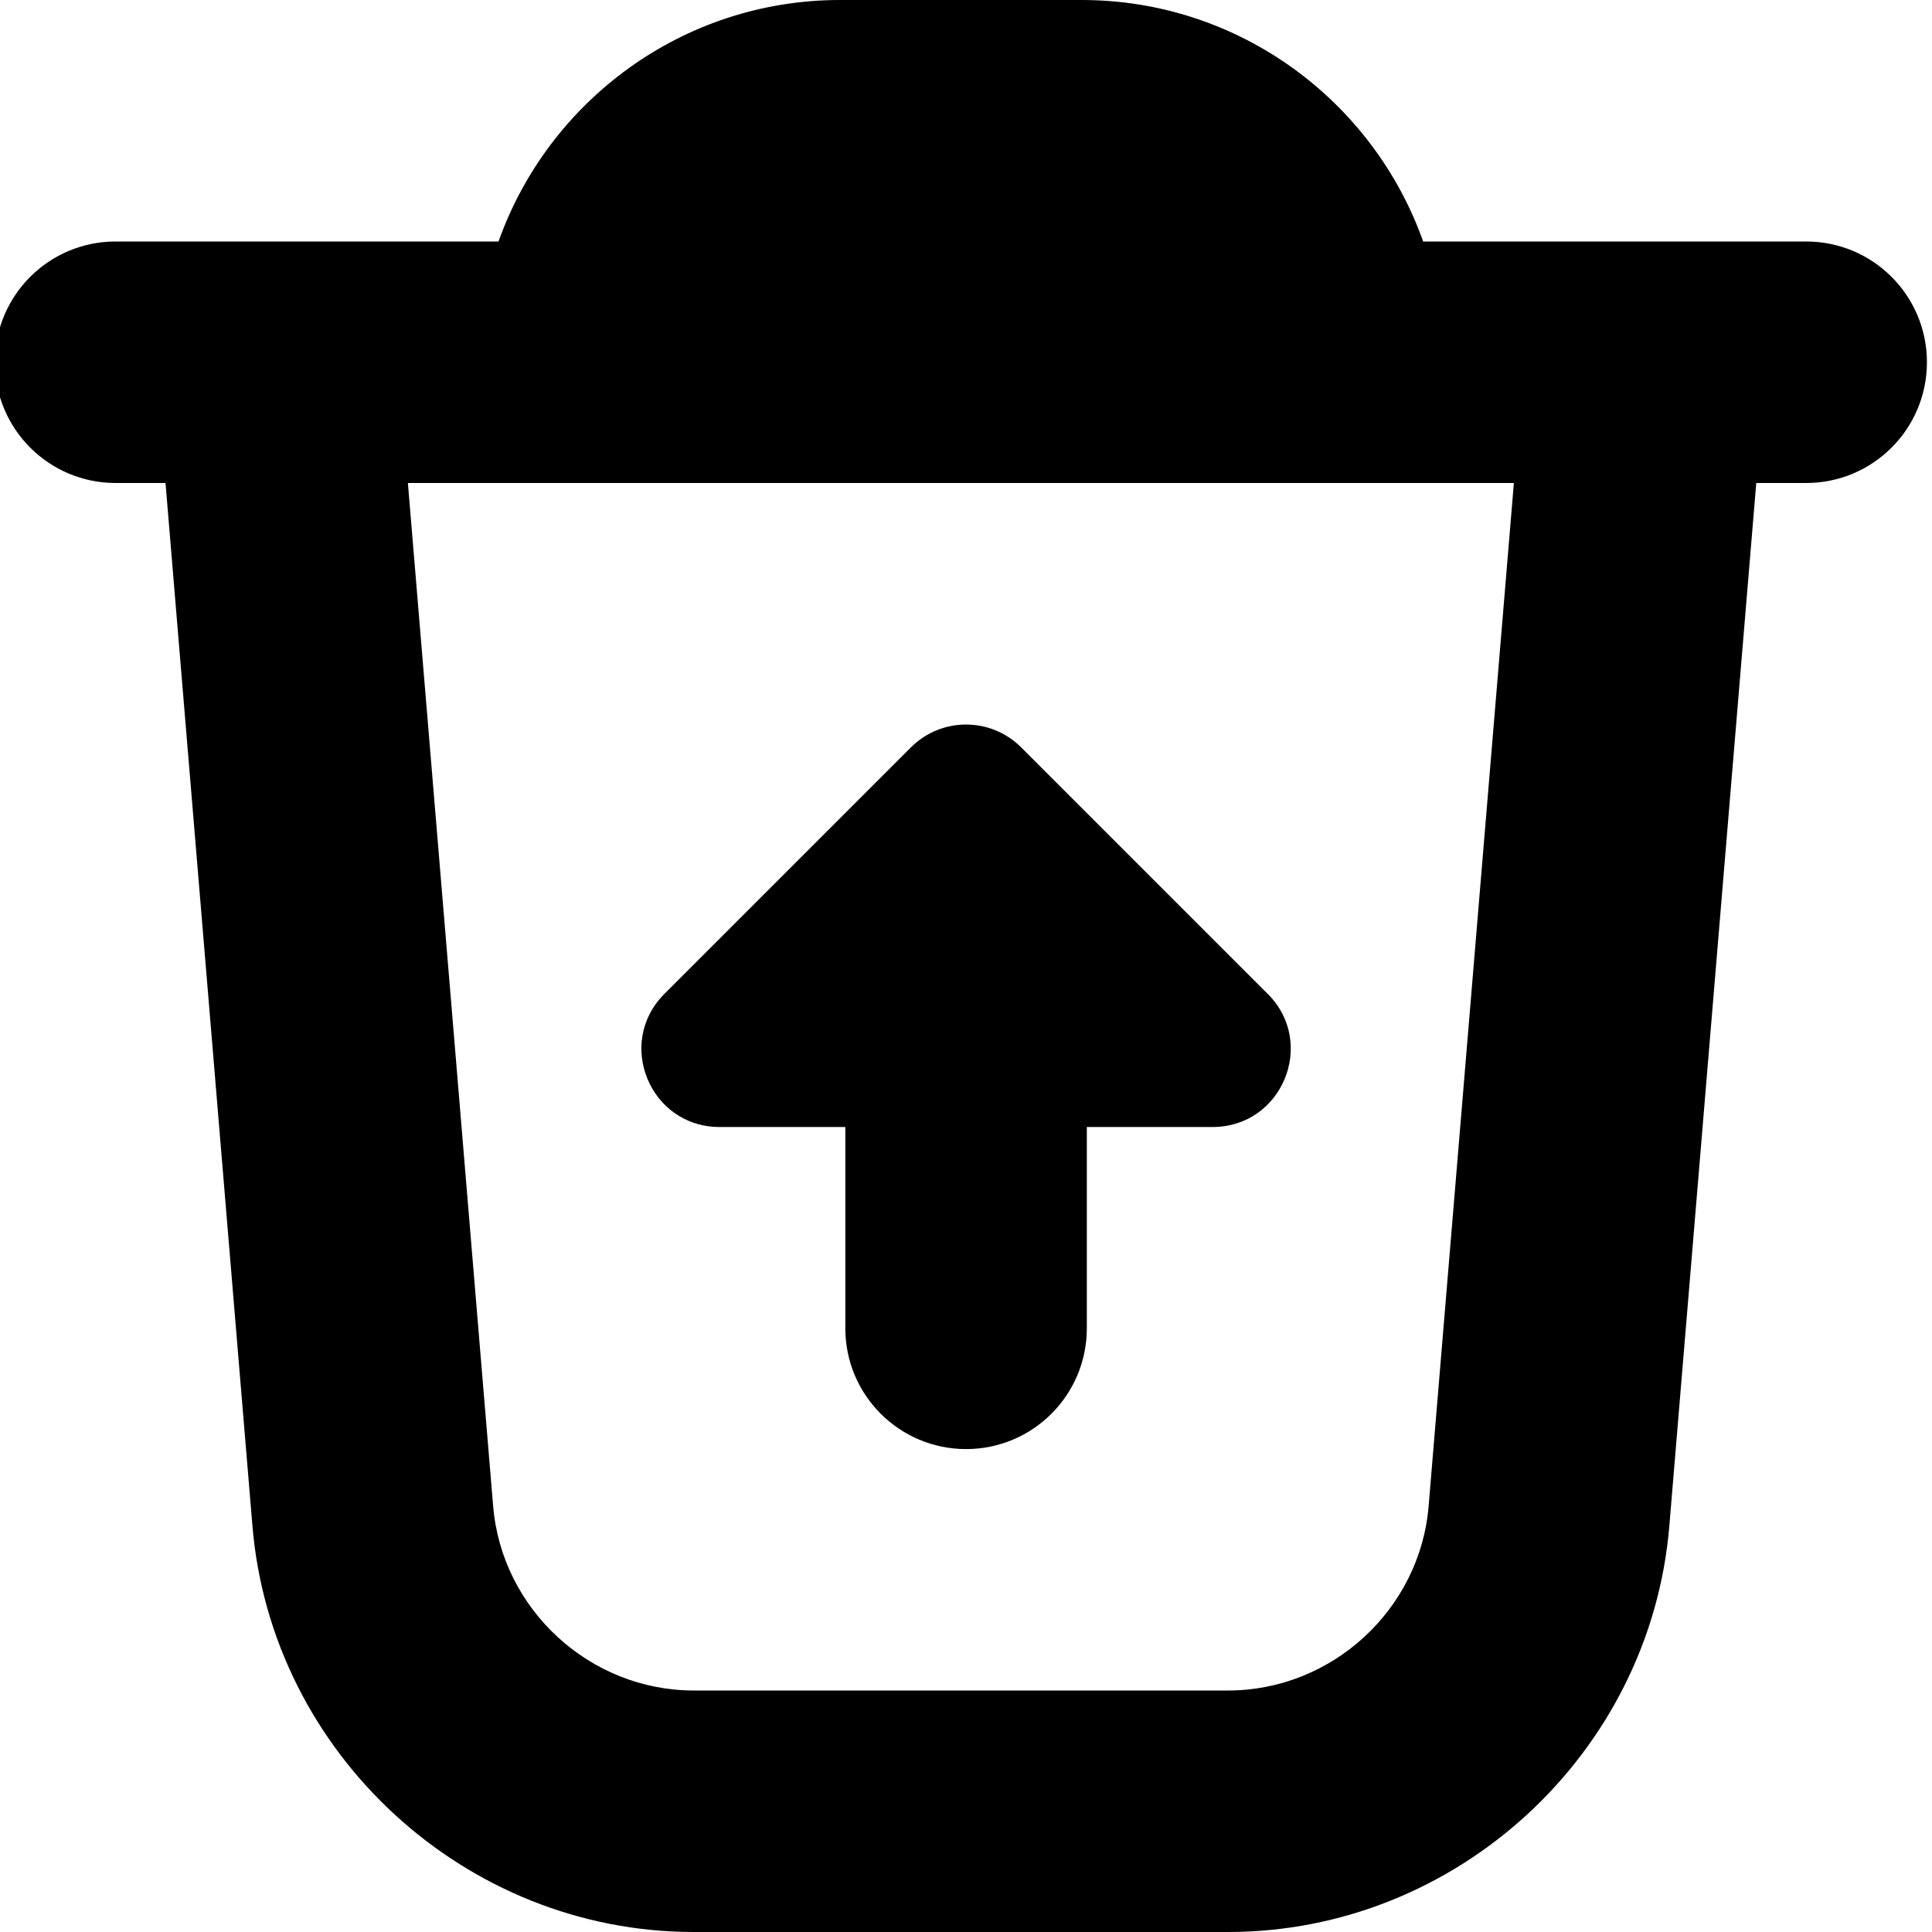
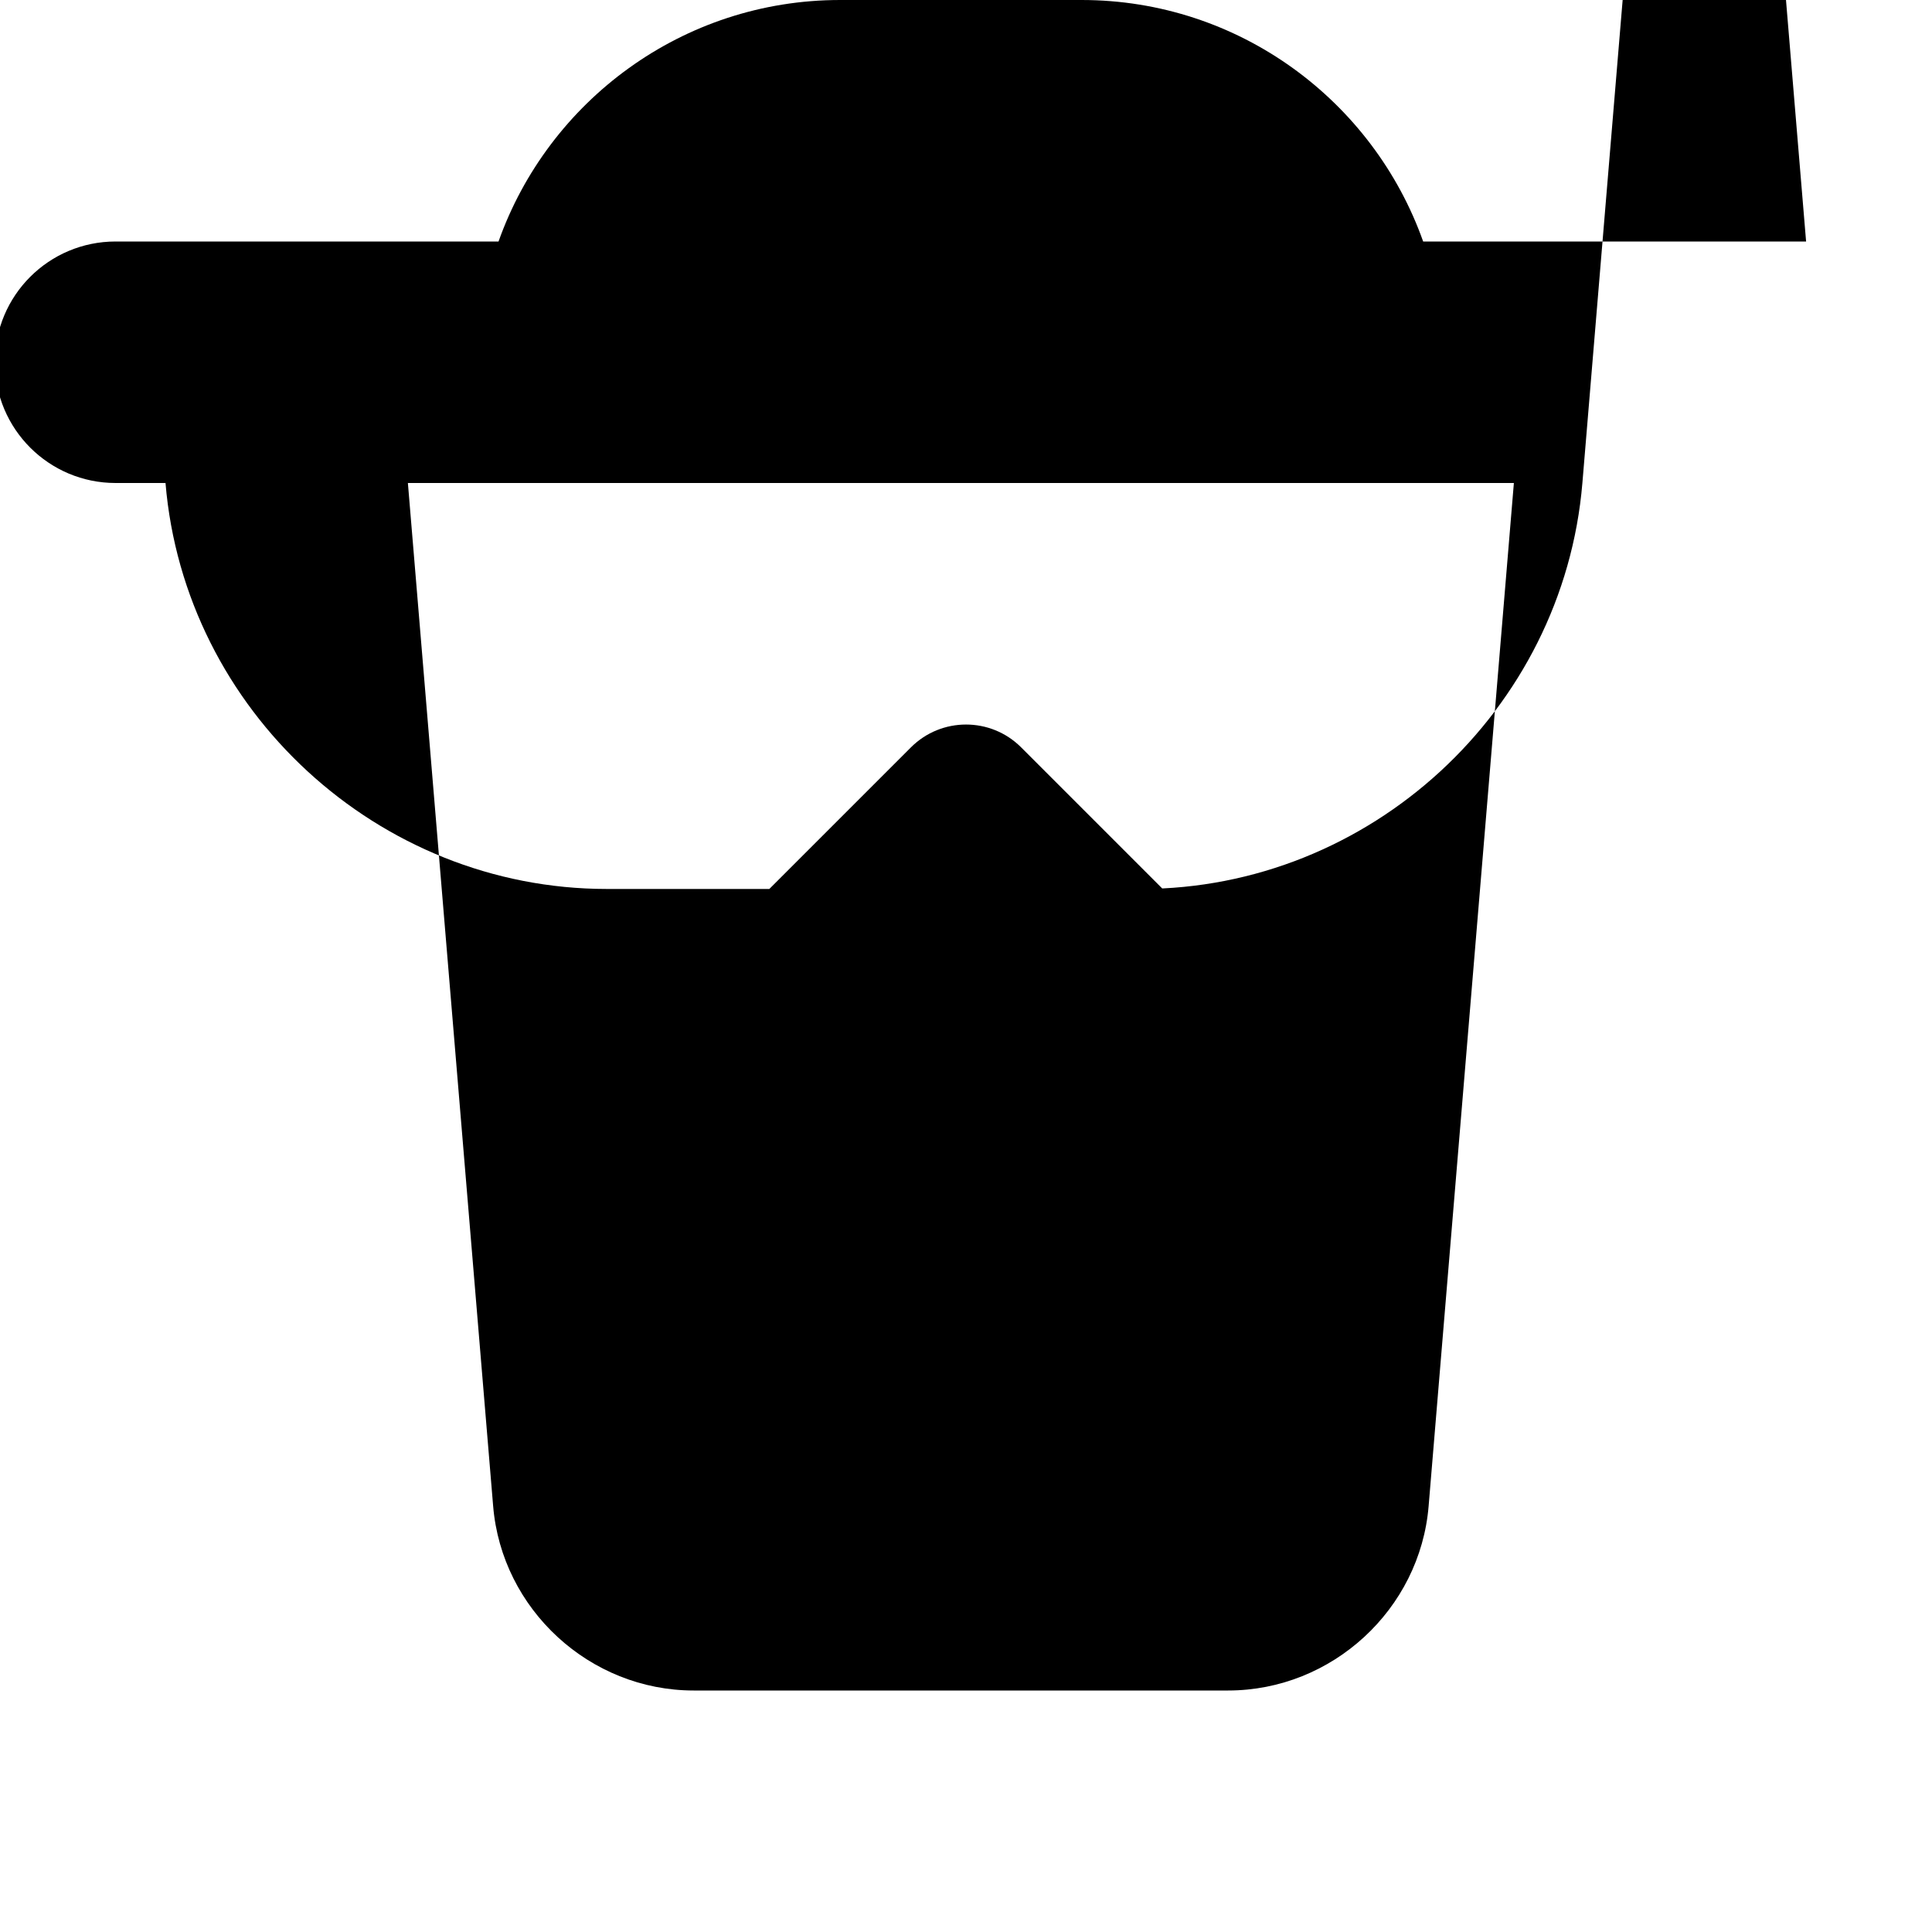
<svg xmlns="http://www.w3.org/2000/svg" id="Layer_1" data-name="Layer 1" viewBox="0 0 24 24" width="512" height="512">
-   <path d="m22.436,3h-4.757c-.619-1.746-2.287-3-4.243-3h-3c-1.956,0-3.624,1.254-4.243,3H1.436C.607,3-.064,3.671-.064,4.5s.672,1.5,1.5,1.5h.62l1.08,12.957c.236,2.828,2.644,5.043,5.481,5.043h6.639c2.838,0,5.245-2.215,5.481-5.043l1.08-12.957h.62c.828,0,1.5-.671,1.5-1.5s-.672-1.5-1.5-1.5Zm-4.689,15.708c-.106,1.286-1.201,2.292-2.491,2.292h-6.639c-1.29,0-2.385-1.007-2.491-2.292l-1.059-12.708h13.739l-1.059,12.708Zm-1.998-6.361c.61.61.178,1.653-.685,1.653h-1.563v2.501c0,.829-.672,1.5-1.5,1.5s-1.5-.671-1.5-1.5v-2.501h-1.563c-.863,0-1.295-1.043-.685-1.653l3.063-3.063c.378-.378.991-.378,1.369,0l3.063,3.063Z" />
+   <path d="m22.436,3h-4.757c-.619-1.746-2.287-3-4.243-3h-3c-1.956,0-3.624,1.254-4.243,3H1.436C.607,3-.064,3.671-.064,4.5s.672,1.5,1.5,1.5h.62c.236,2.828,2.644,5.043,5.481,5.043h6.639c2.838,0,5.245-2.215,5.481-5.043l1.08-12.957h.62c.828,0,1.5-.671,1.5-1.5s-.672-1.5-1.5-1.5Zm-4.689,15.708c-.106,1.286-1.201,2.292-2.491,2.292h-6.639c-1.29,0-2.385-1.007-2.491-2.292l-1.059-12.708h13.739l-1.059,12.708Zm-1.998-6.361c.61.61.178,1.653-.685,1.653h-1.563v2.501c0,.829-.672,1.5-1.5,1.5s-1.5-.671-1.5-1.5v-2.501h-1.563c-.863,0-1.295-1.043-.685-1.653l3.063-3.063c.378-.378.991-.378,1.369,0l3.063,3.063Z" />
</svg>